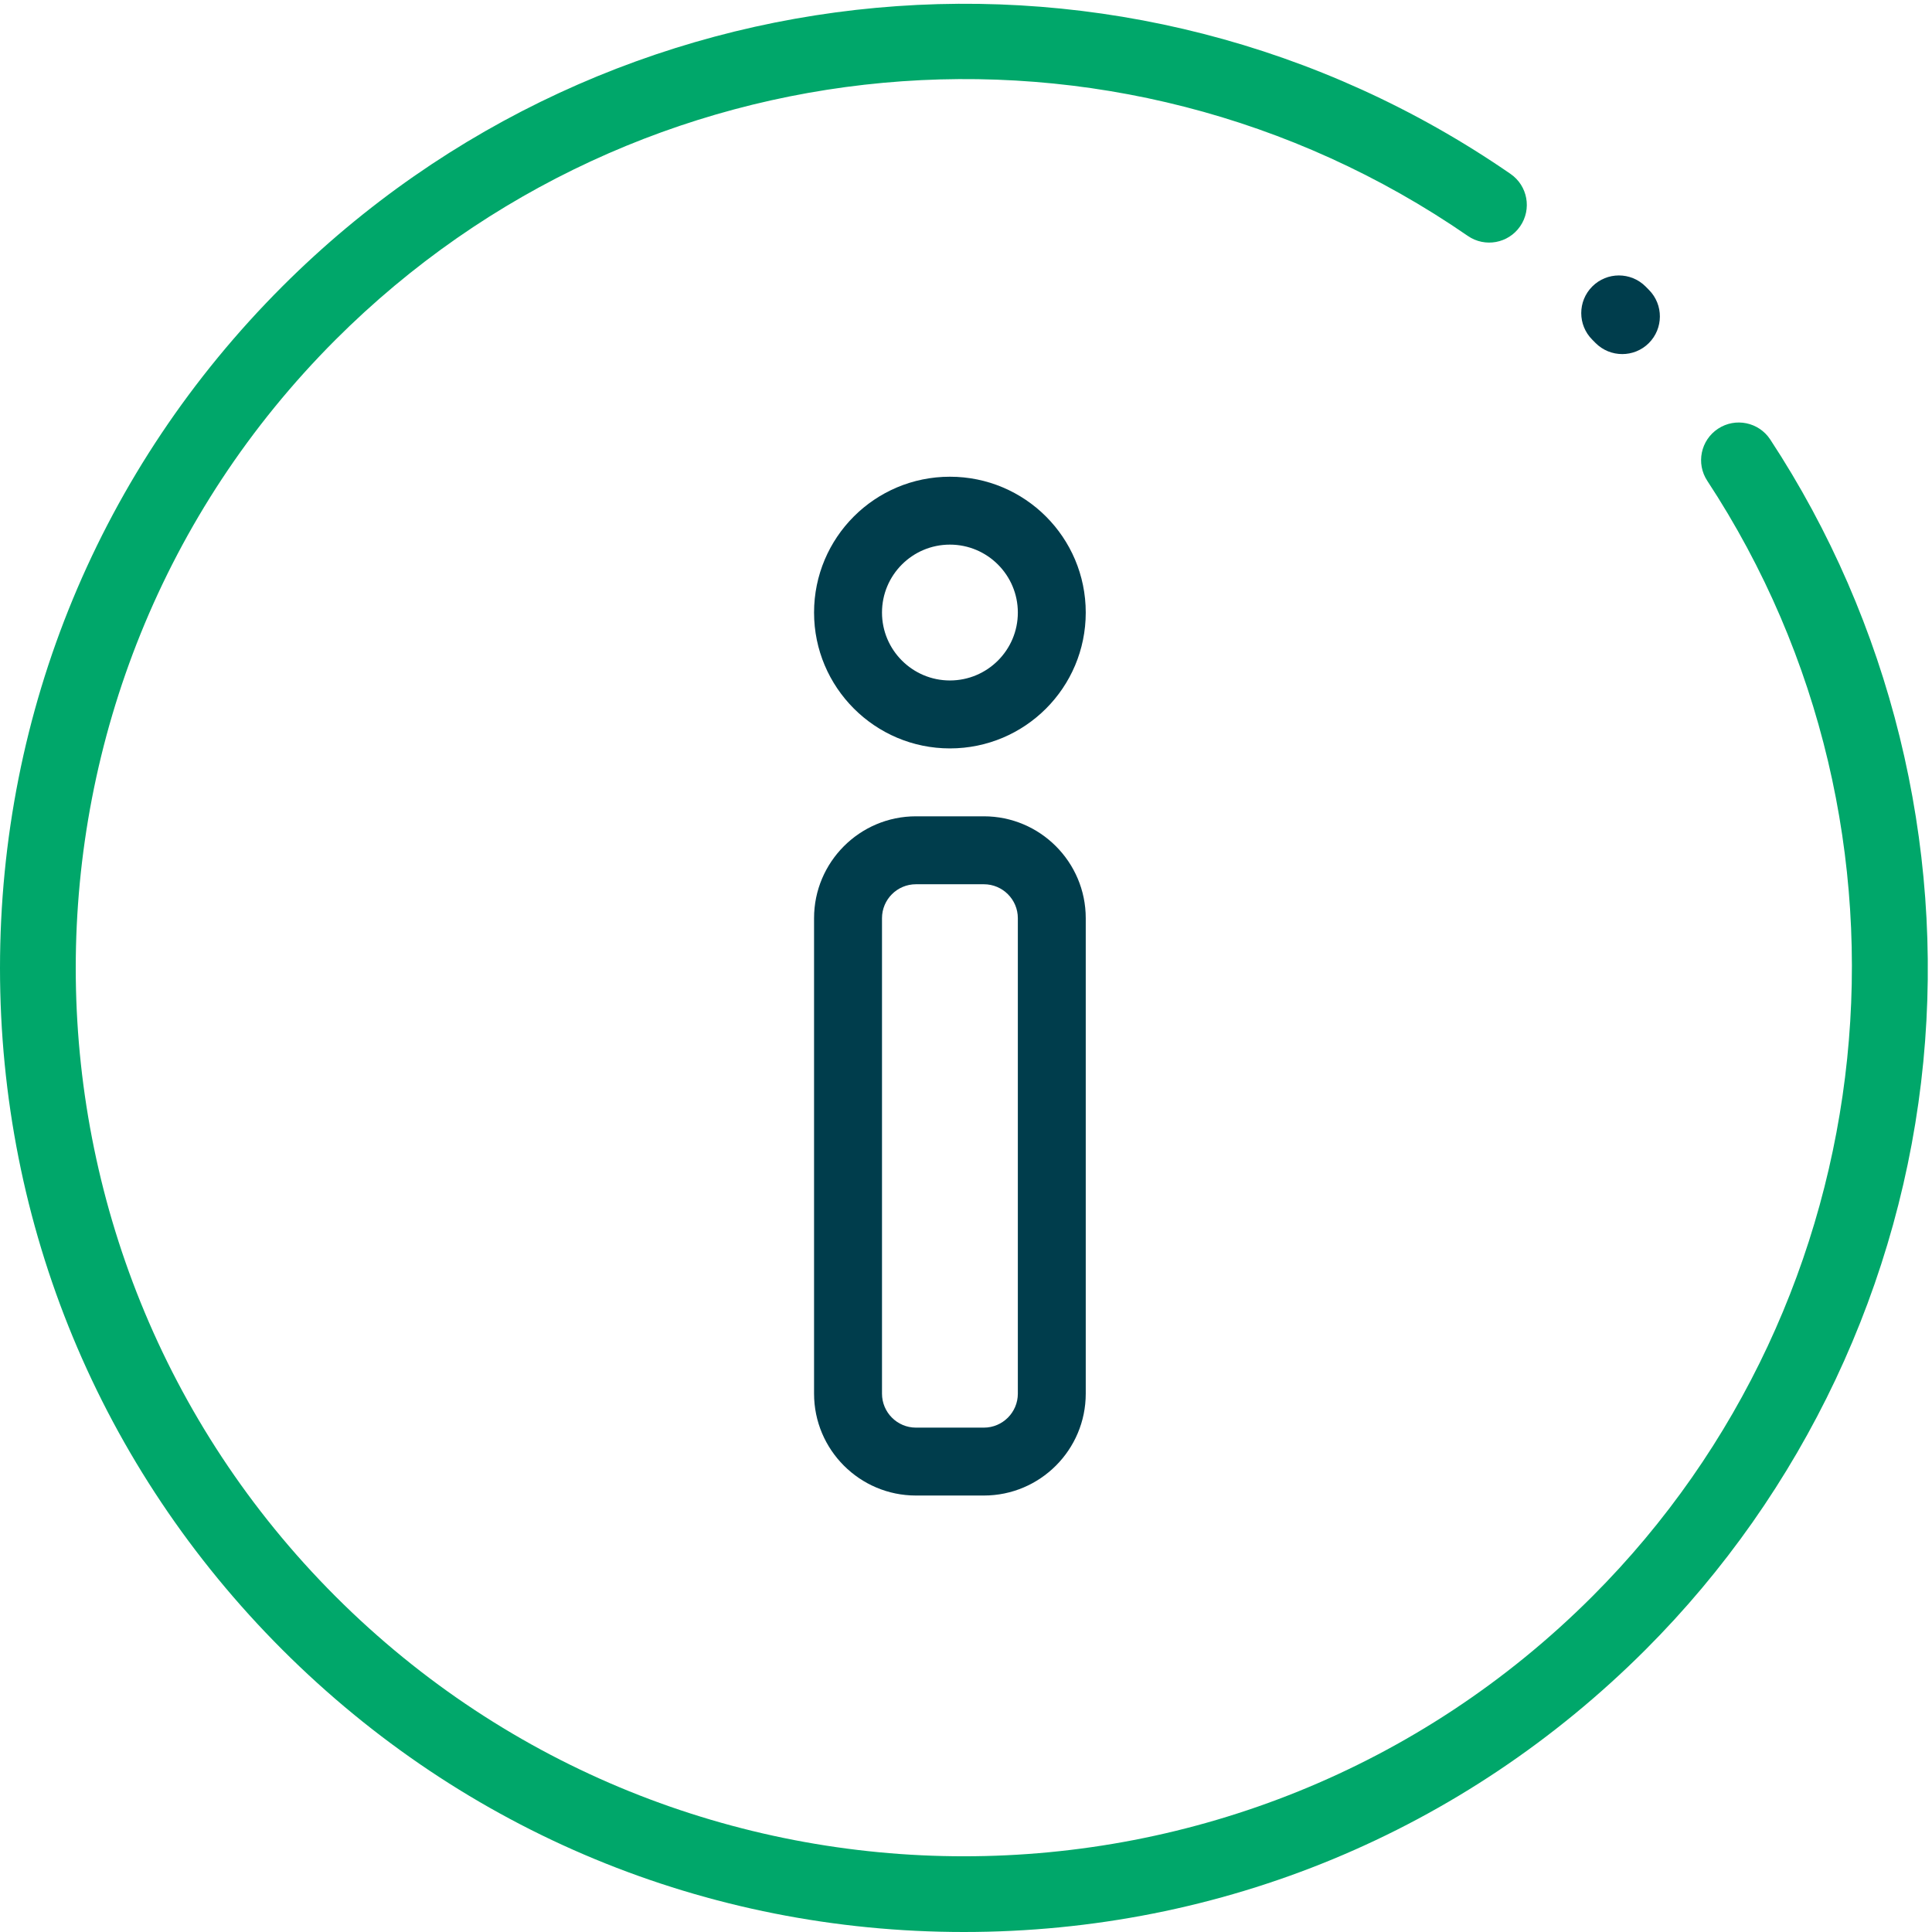
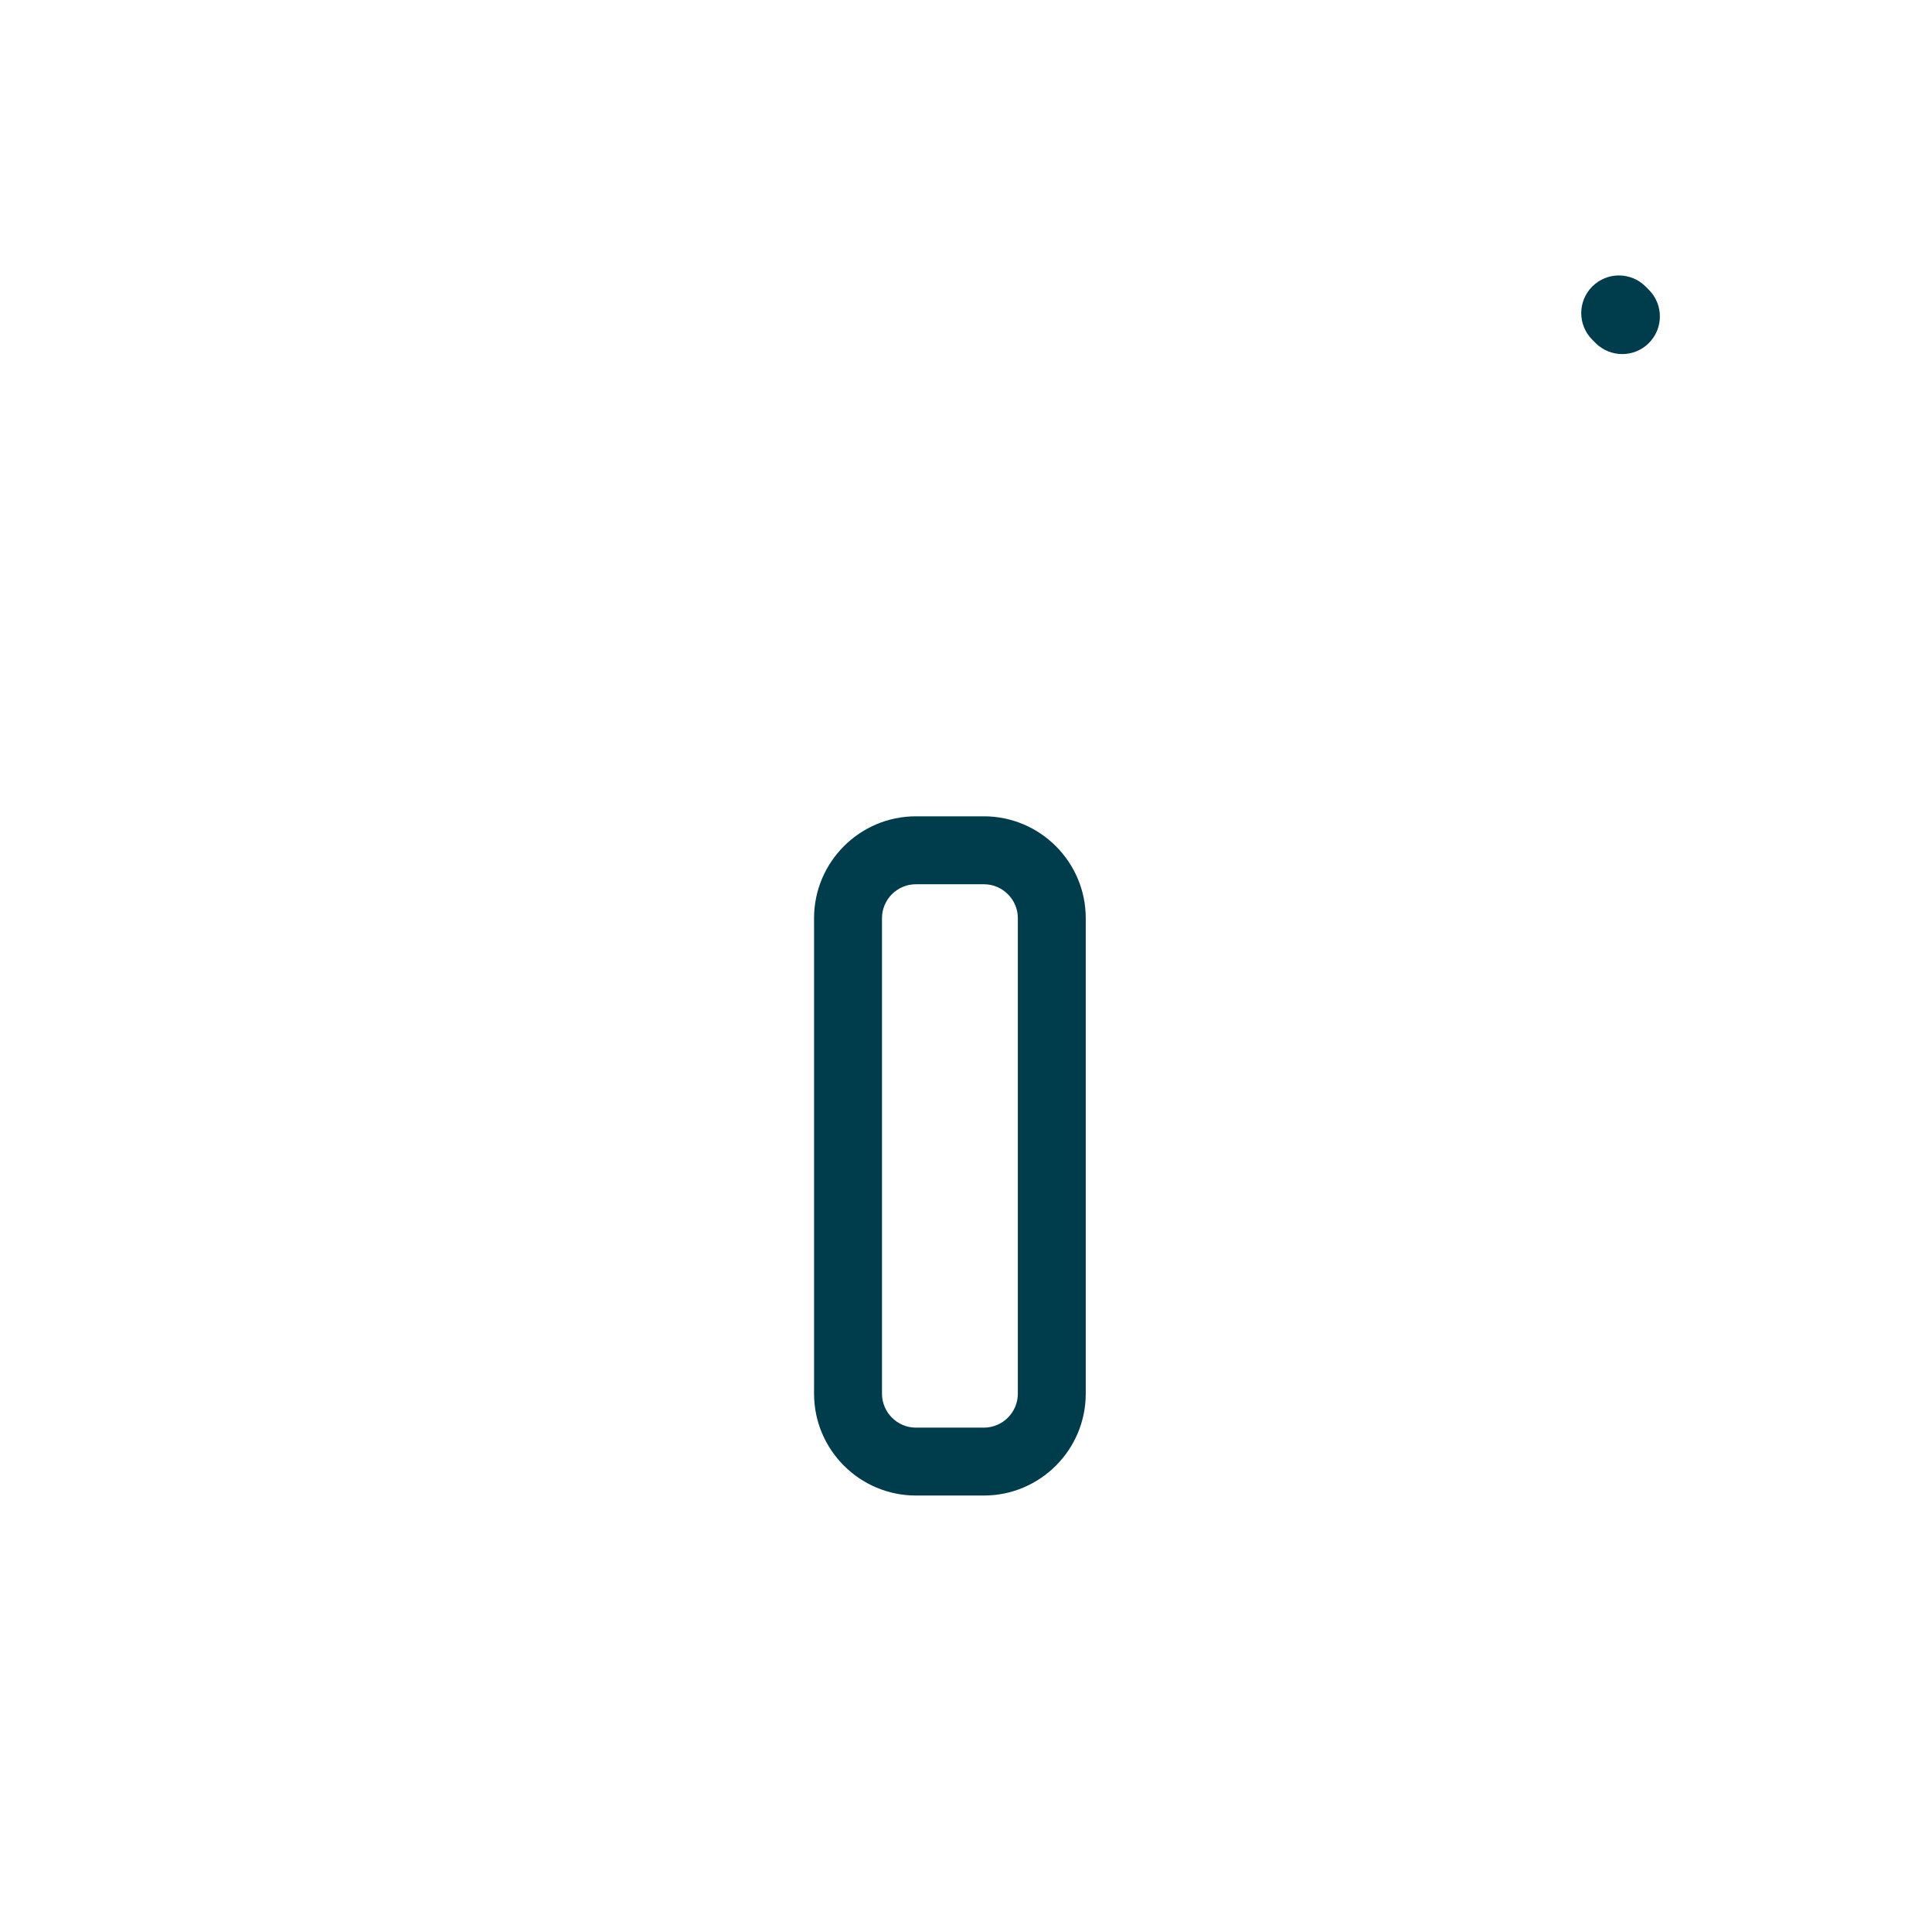
<svg xmlns="http://www.w3.org/2000/svg" viewBox="0 0 48 48" fill="none">
  <path fill-rule="evenodd" clip-rule="evenodd" d="M40.304 8.797C40.063 8.797 39.822 8.705 39.639 8.52L39.56 8.44C39.194 8.075 39.194 7.483 39.56 7.117C39.925 6.752 40.517 6.752 40.883 7.117L40.969 7.204C41.332 7.571 41.329 8.163 40.962 8.527C40.78 8.707 40.542 8.797 40.304 8.797Z" fill="#003D4C" />
-   <path fill-rule="evenodd" clip-rule="evenodd" d="M23.948 48C17.552 48 11.538 45.509 7.014 40.986C2.491 36.462 0 30.448 0 24.052C0 17.655 2.491 11.641 7.014 7.117C15.192 -1.06 28.025 -2.236 37.529 4.321C37.955 4.615 38.061 5.197 37.768 5.622C37.475 6.048 36.892 6.155 36.467 5.861C27.706 -0.183 15.877 0.902 8.337 8.44C-0.27 17.048 -0.27 31.055 8.337 39.663C16.945 48.271 30.952 48.271 39.56 39.663C46.926 32.296 48.128 20.64 42.417 11.946C42.133 11.515 42.253 10.935 42.685 10.651C43.117 10.367 43.697 10.487 43.981 10.919C46.96 15.454 48.311 20.942 47.785 26.373C47.252 31.878 44.801 37.068 40.883 40.986C36.359 45.509 30.345 48 23.948 48Z" fill="#00A76A" />
-   <path d="M23.6 11.844C21.735 11.844 20.225 13.354 20.225 15.219C20.225 17.08 21.739 18.594 23.6 18.594C25.465 18.594 26.975 17.084 26.975 15.219C26.975 13.354 25.465 11.844 23.6 11.844ZM23.6 16.906C22.67 16.906 21.913 16.149 21.913 15.219C21.913 14.287 22.668 13.531 23.6 13.531C24.532 13.531 25.288 14.287 25.288 15.219C25.288 16.151 24.532 16.906 23.6 16.906Z" fill="#003D4C" />
  <path d="M24.444 20.281H22.756C21.36 20.281 20.225 21.417 20.225 22.812V34.625C20.225 36.021 21.36 37.156 22.756 37.156H24.444C25.84 37.156 26.975 36.021 26.975 34.625V22.812C26.975 21.417 25.84 20.281 24.444 20.281ZM25.288 34.625C25.288 35.09 24.909 35.469 24.444 35.469H22.756C22.291 35.469 21.913 35.09 21.913 34.625V22.812C21.913 22.347 22.291 21.969 22.756 21.969H24.444C24.909 21.969 25.288 22.347 25.288 22.812V34.625Z" fill="#003D4C" />
</svg>